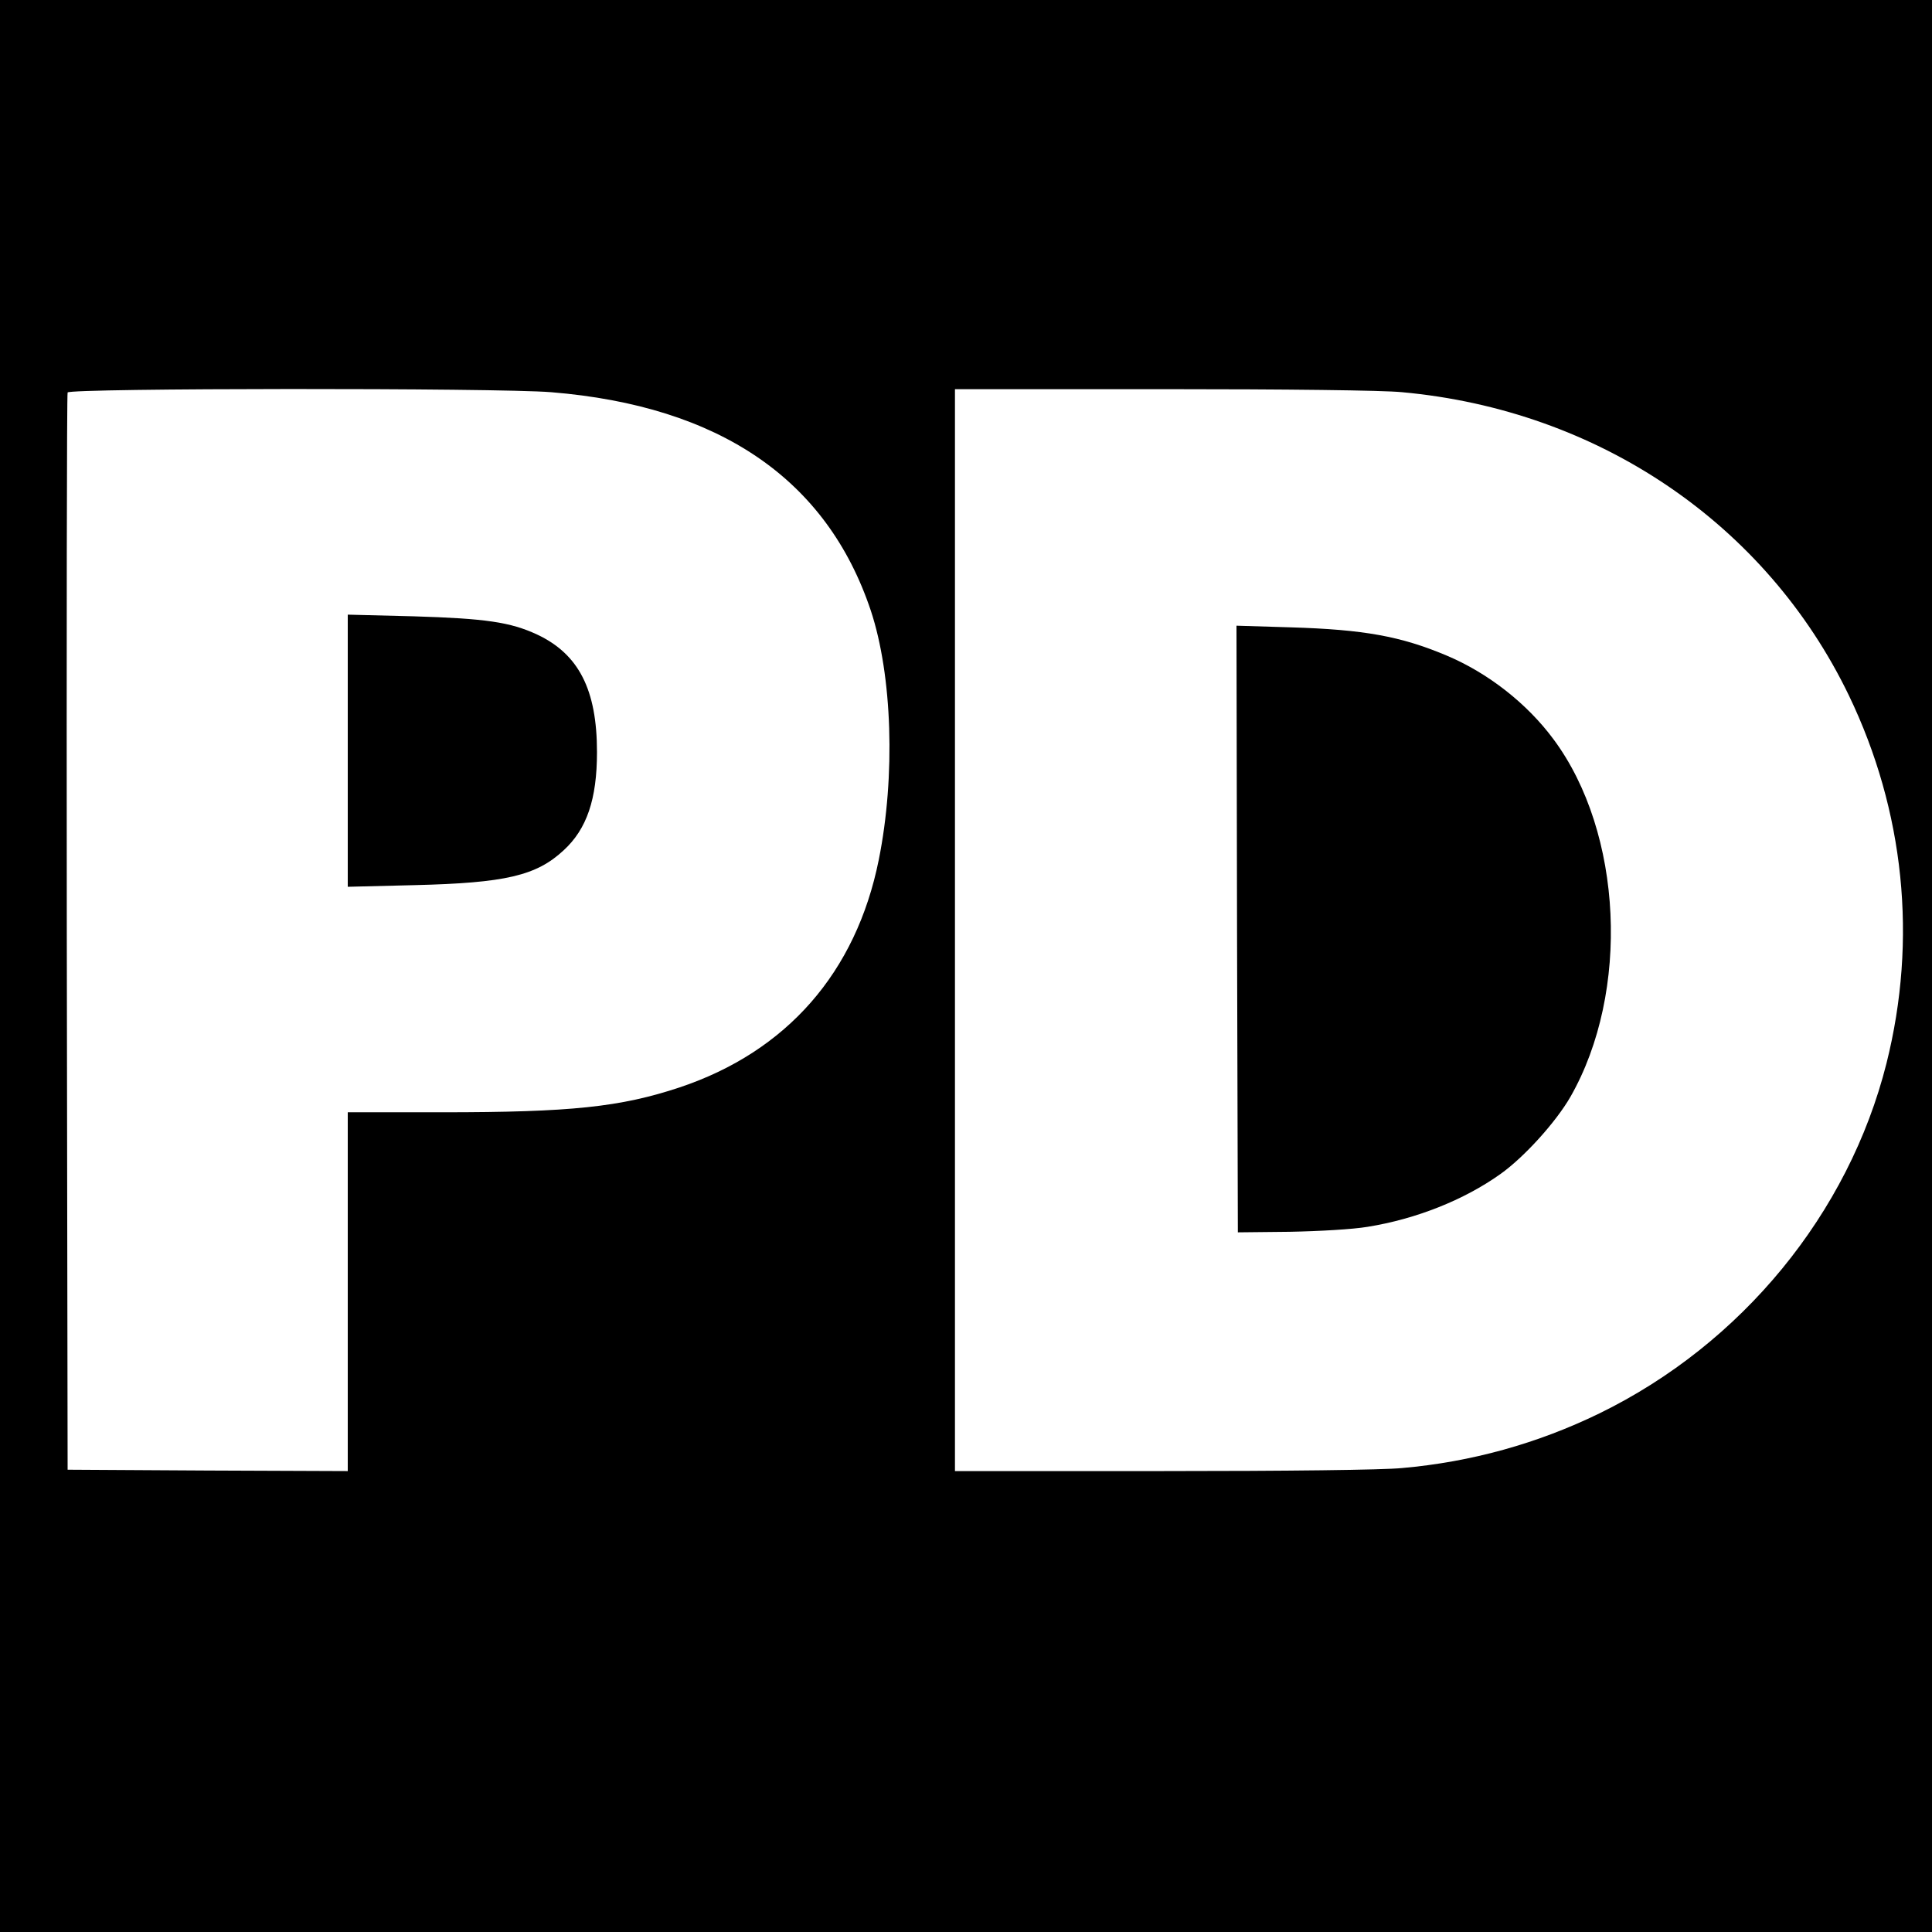
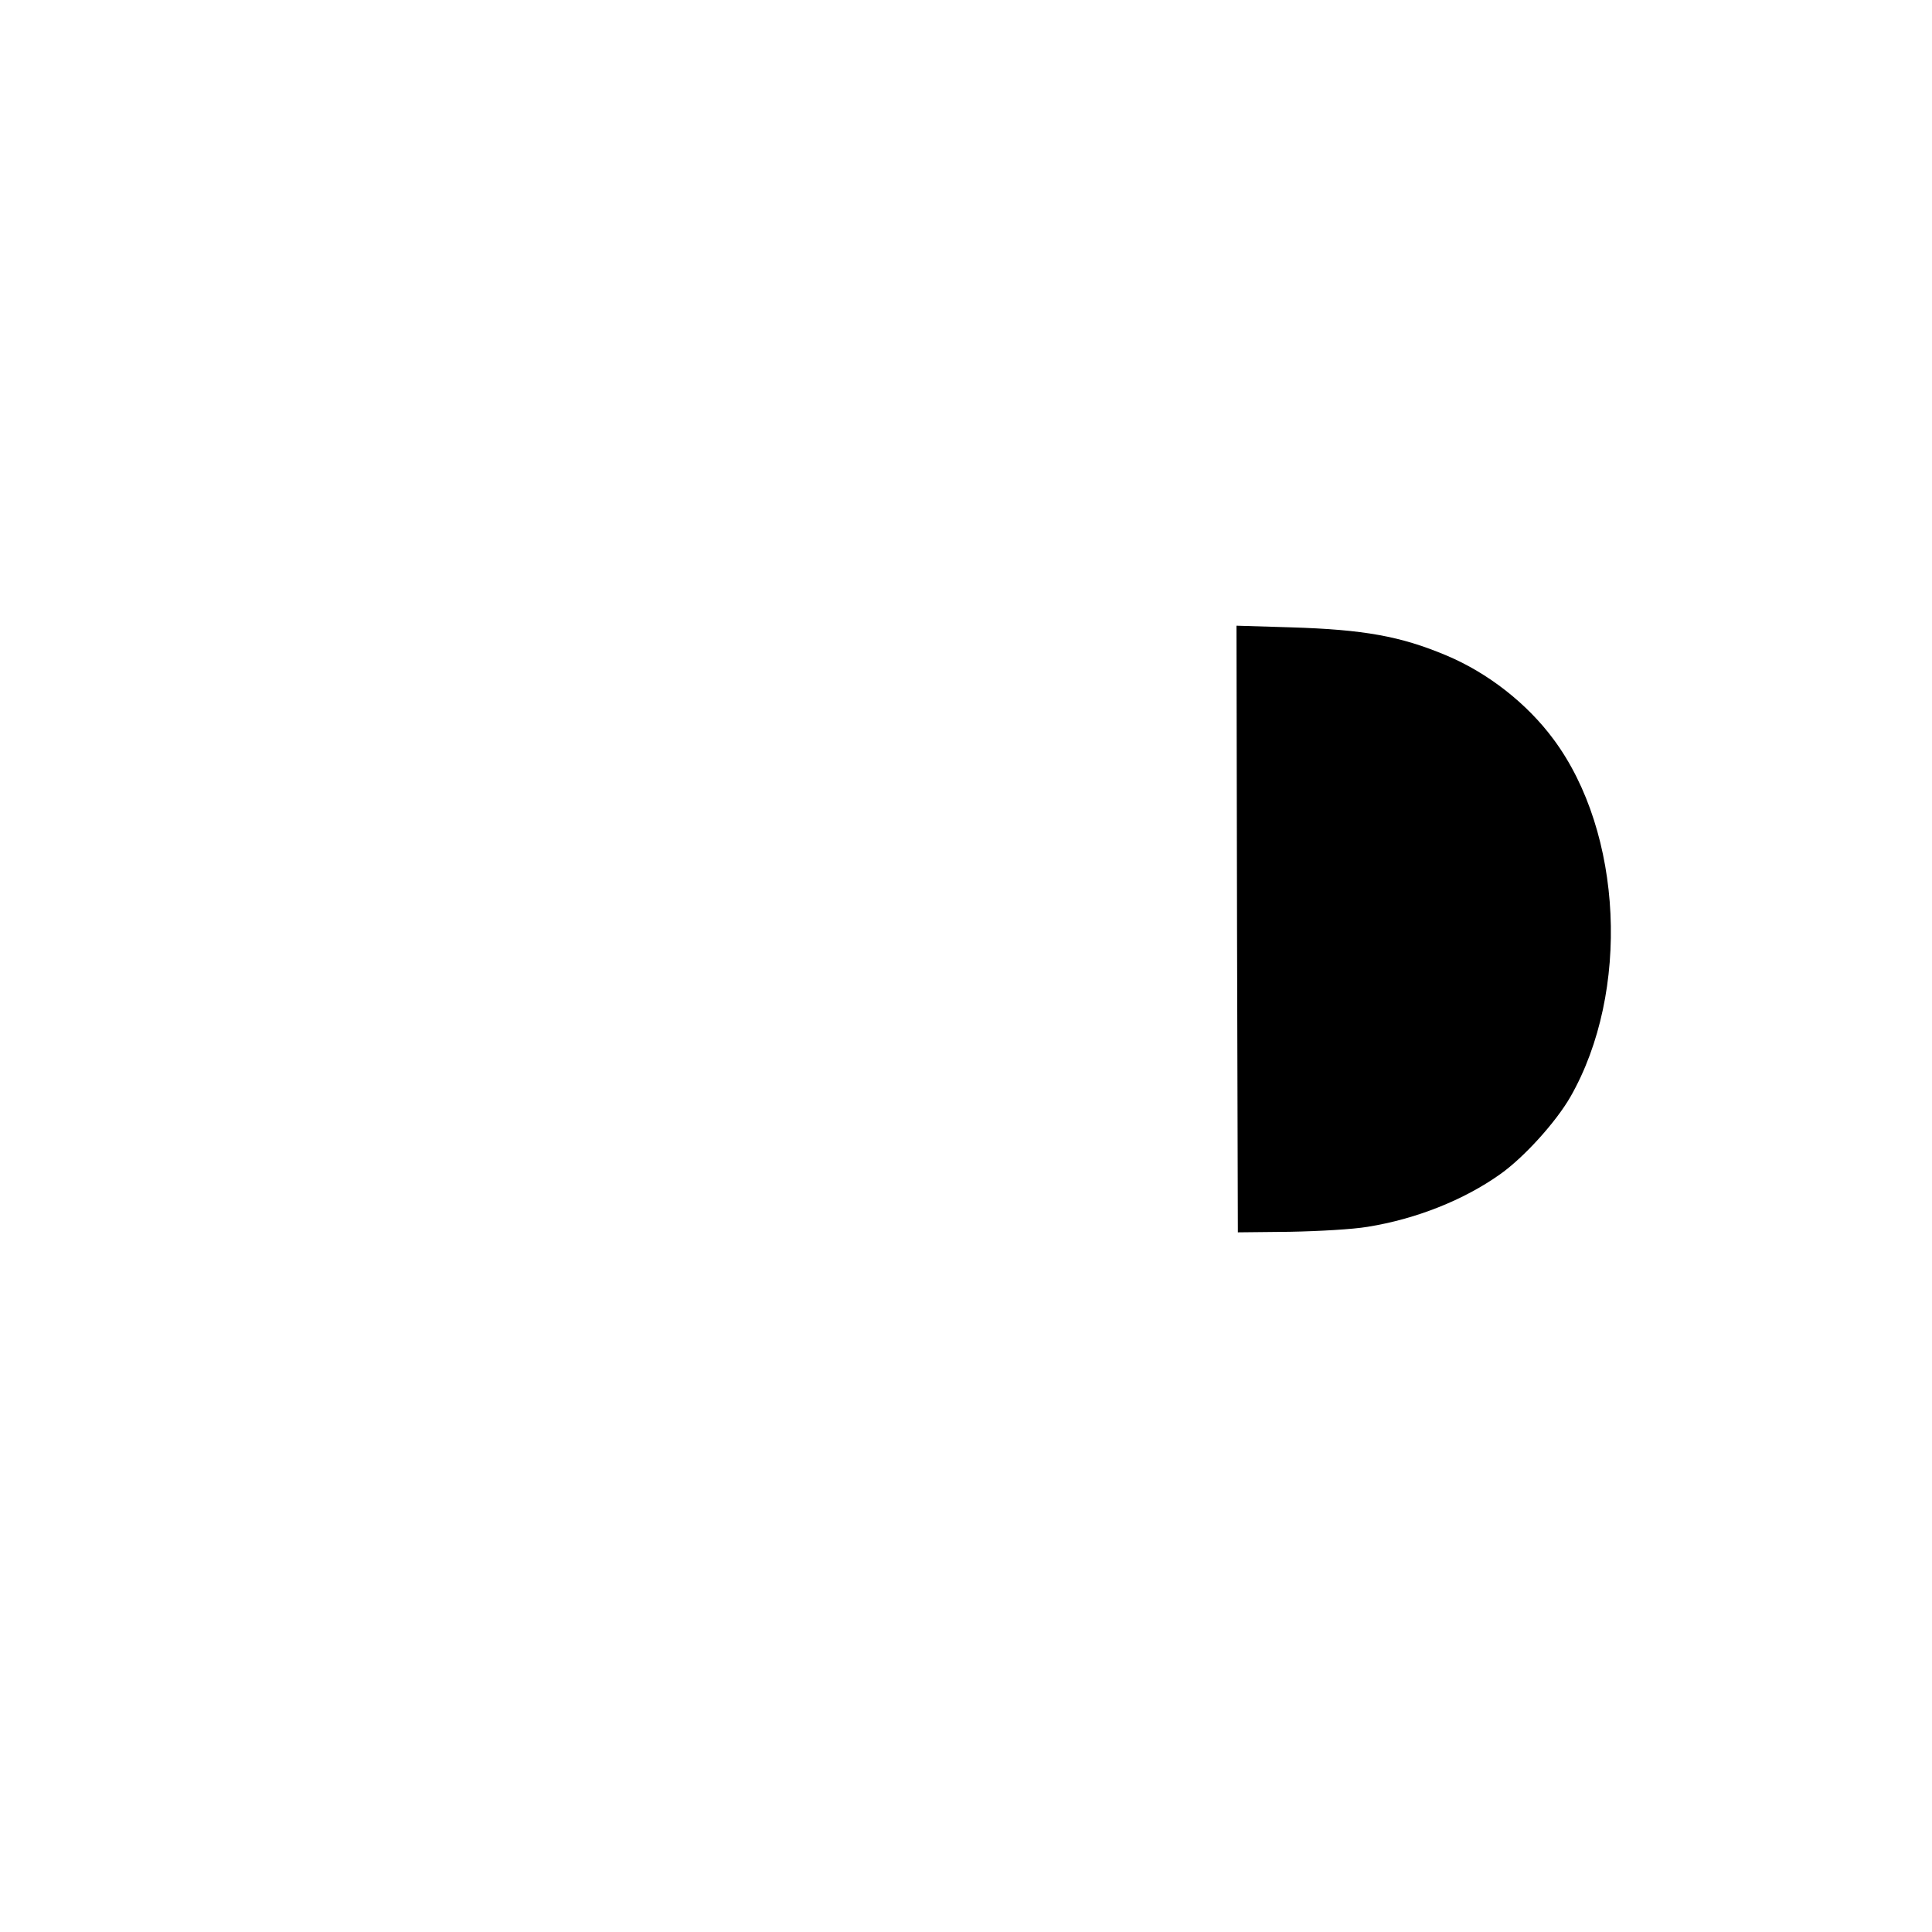
<svg xmlns="http://www.w3.org/2000/svg" version="1.0" width="700pt" height="700pt" viewBox="0 0 700 700" preserveAspectRatio="xMidYMid meet">
  <g transform="translate(0,700) scale(0.1,-0.1)" fill="#000000" stroke="none">
-     <path d="M0 3500 l0 -3500 3500 0 3500 0 0 3500 0 3500 -3500 0 -3500 0 0 -3500z m1997 2079 c611 -50 999 -316 1158 -791 78 -235 90 -600 29 -903 -82 -408 -333 -695 -722 -825 -214 -71 -393 -90 -859 -90 l-343 0 0 -650 0 -650 -507 2 -508 3 -3 1945 c-1 1070 0 1951 3 1958 6 16 1558 17 1752 1z m3083 0 c712 -65 1319 -477 1619 -1099 201 -418 249 -883 136 -1333 -137 -544 -524 -1016 -1040 -1268 -224 -109 -464 -176 -715 -198 -68 -7 -422 -11 -867 -11 l-753 0 0 1960 0 1960 753 0 c445 0 799 -4 867 -11z" />
-     <path d="M1260 4280 l0 -493 243 6 c328 8 440 34 539 126 84 77 121 185 121 356 0 226 -66 355 -217 426 -97 45 -186 58 -448 66 l-238 6 0 -493z" />
    <path d="M4482 3634 l3 -1099 188 2 c107 2 229 9 282 18 175 28 349 97 481 191 86 61 201 188 254 280 217 380 190 957 -61 1295 -96 130 -238 241 -388 304 -166 70 -300 94 -564 102 l-197 6 2 -1099z" />
  </g>
</svg>